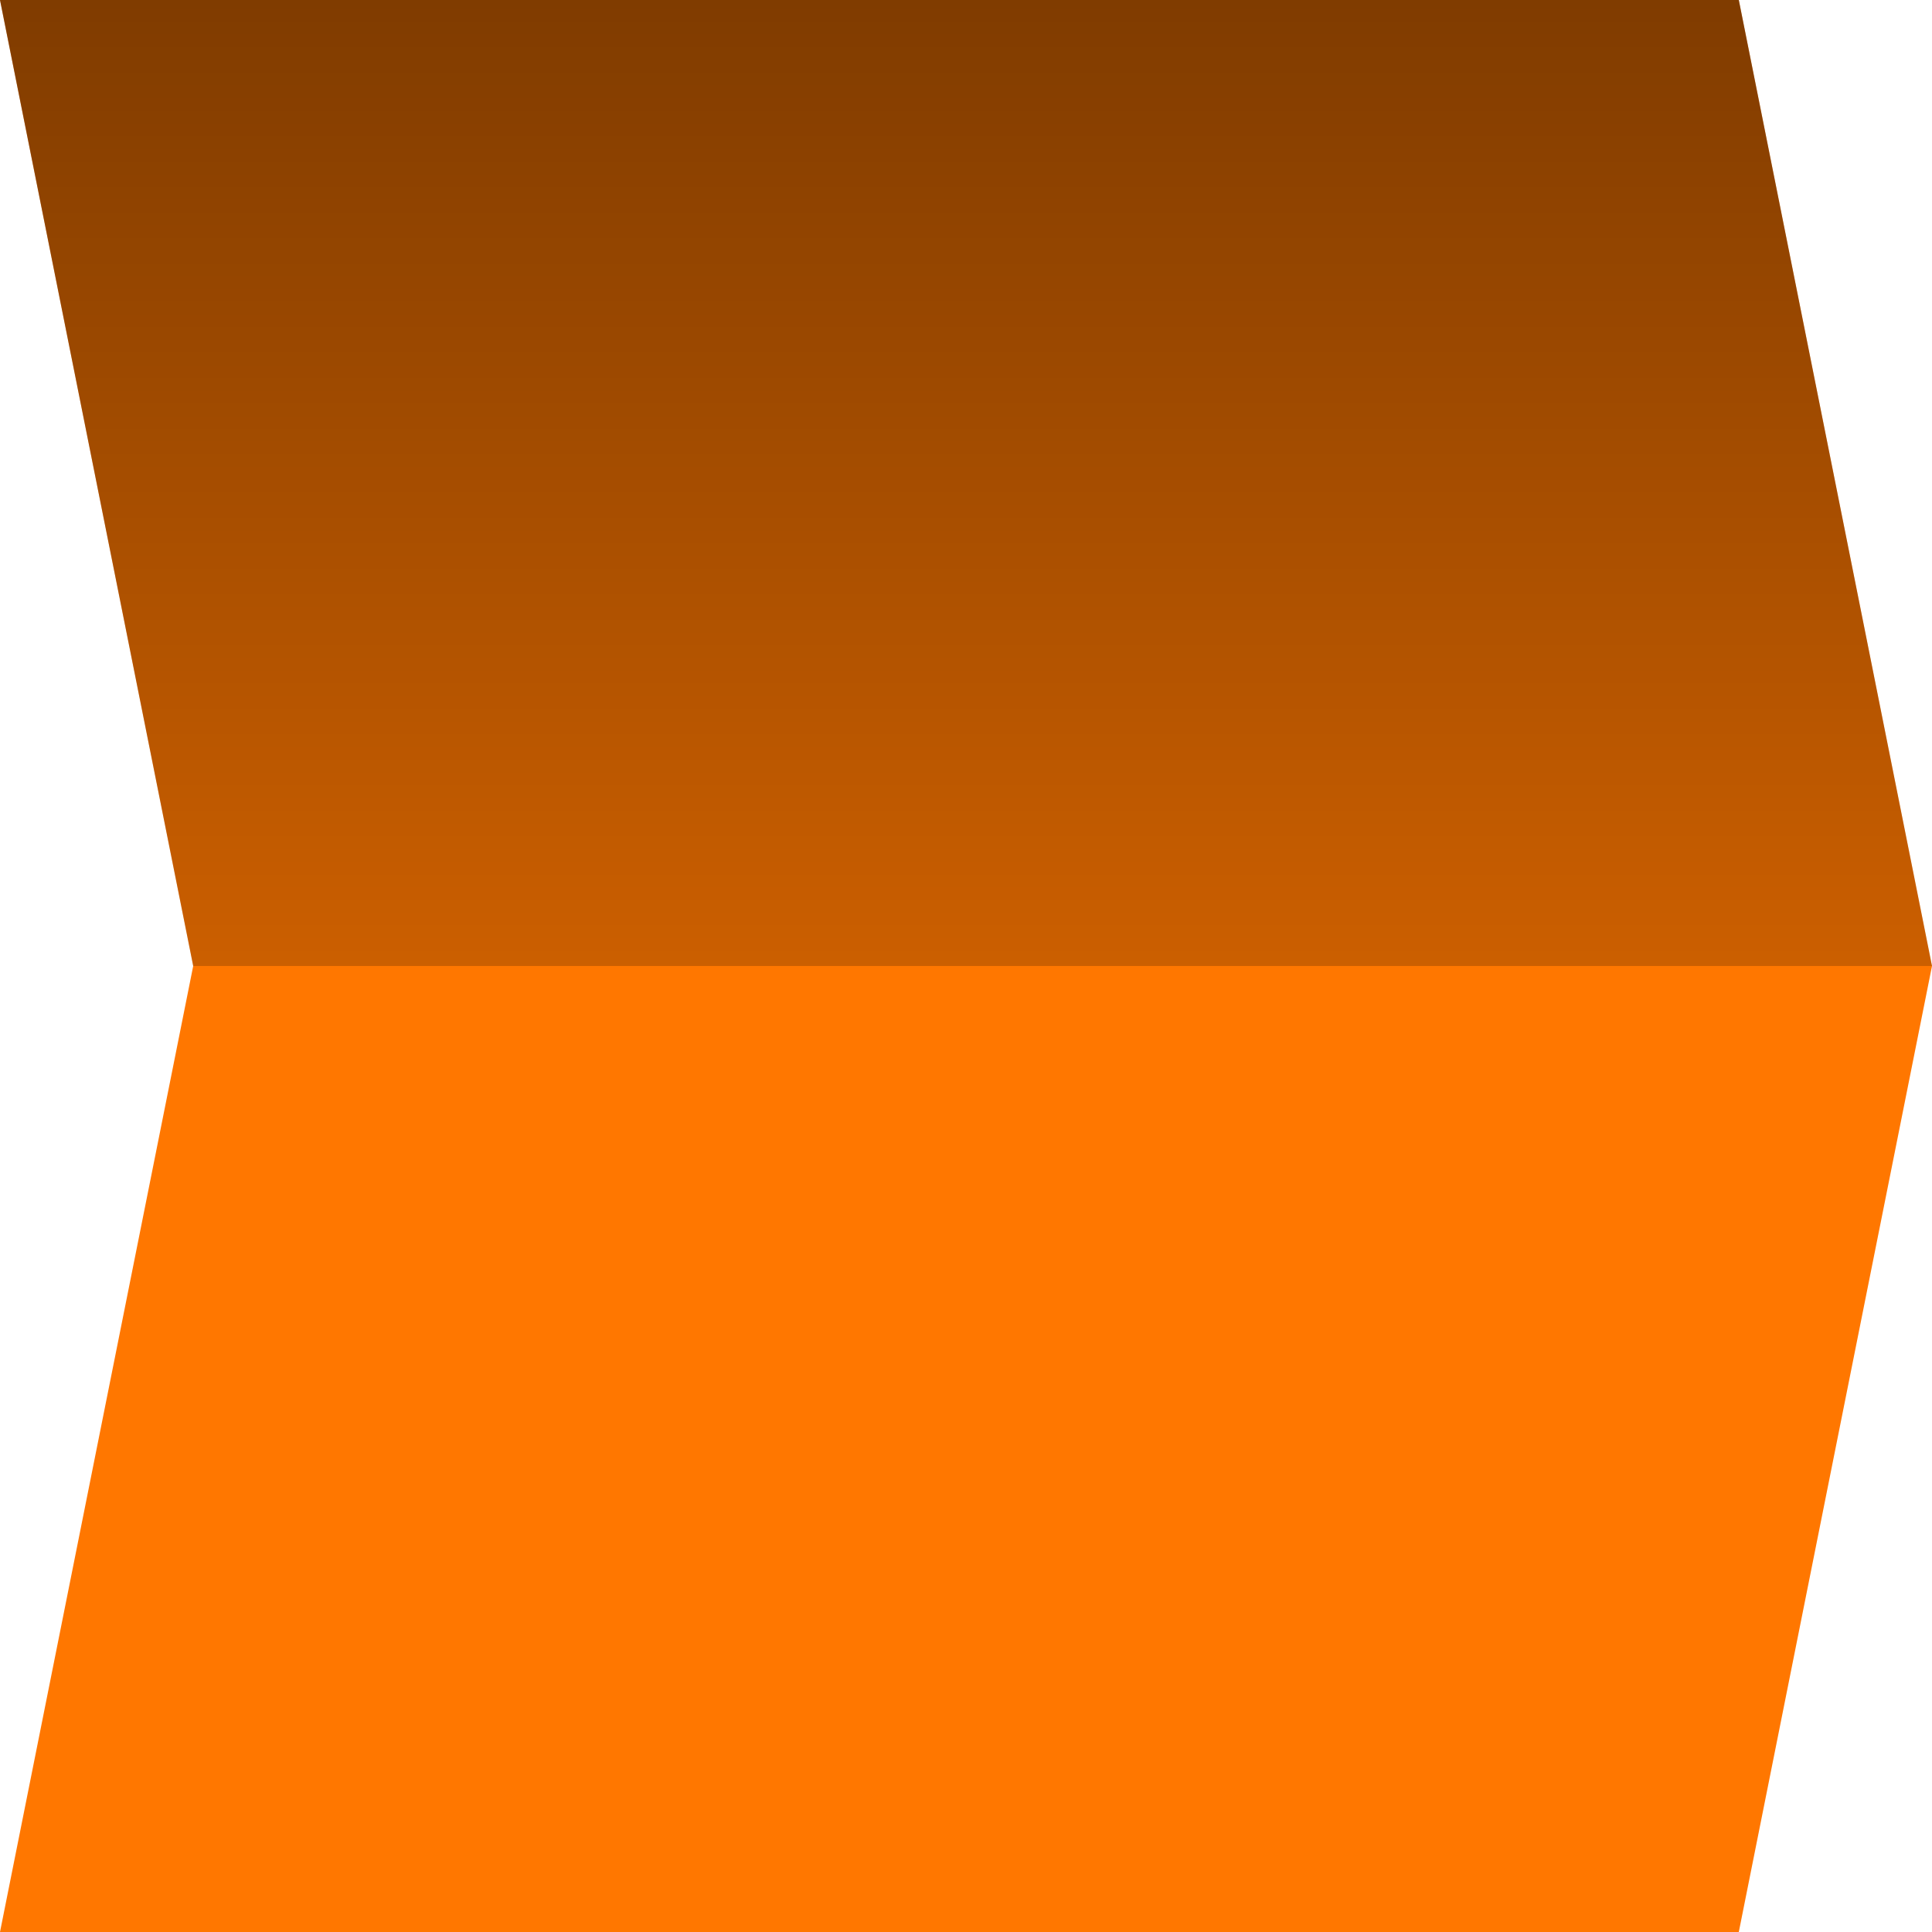
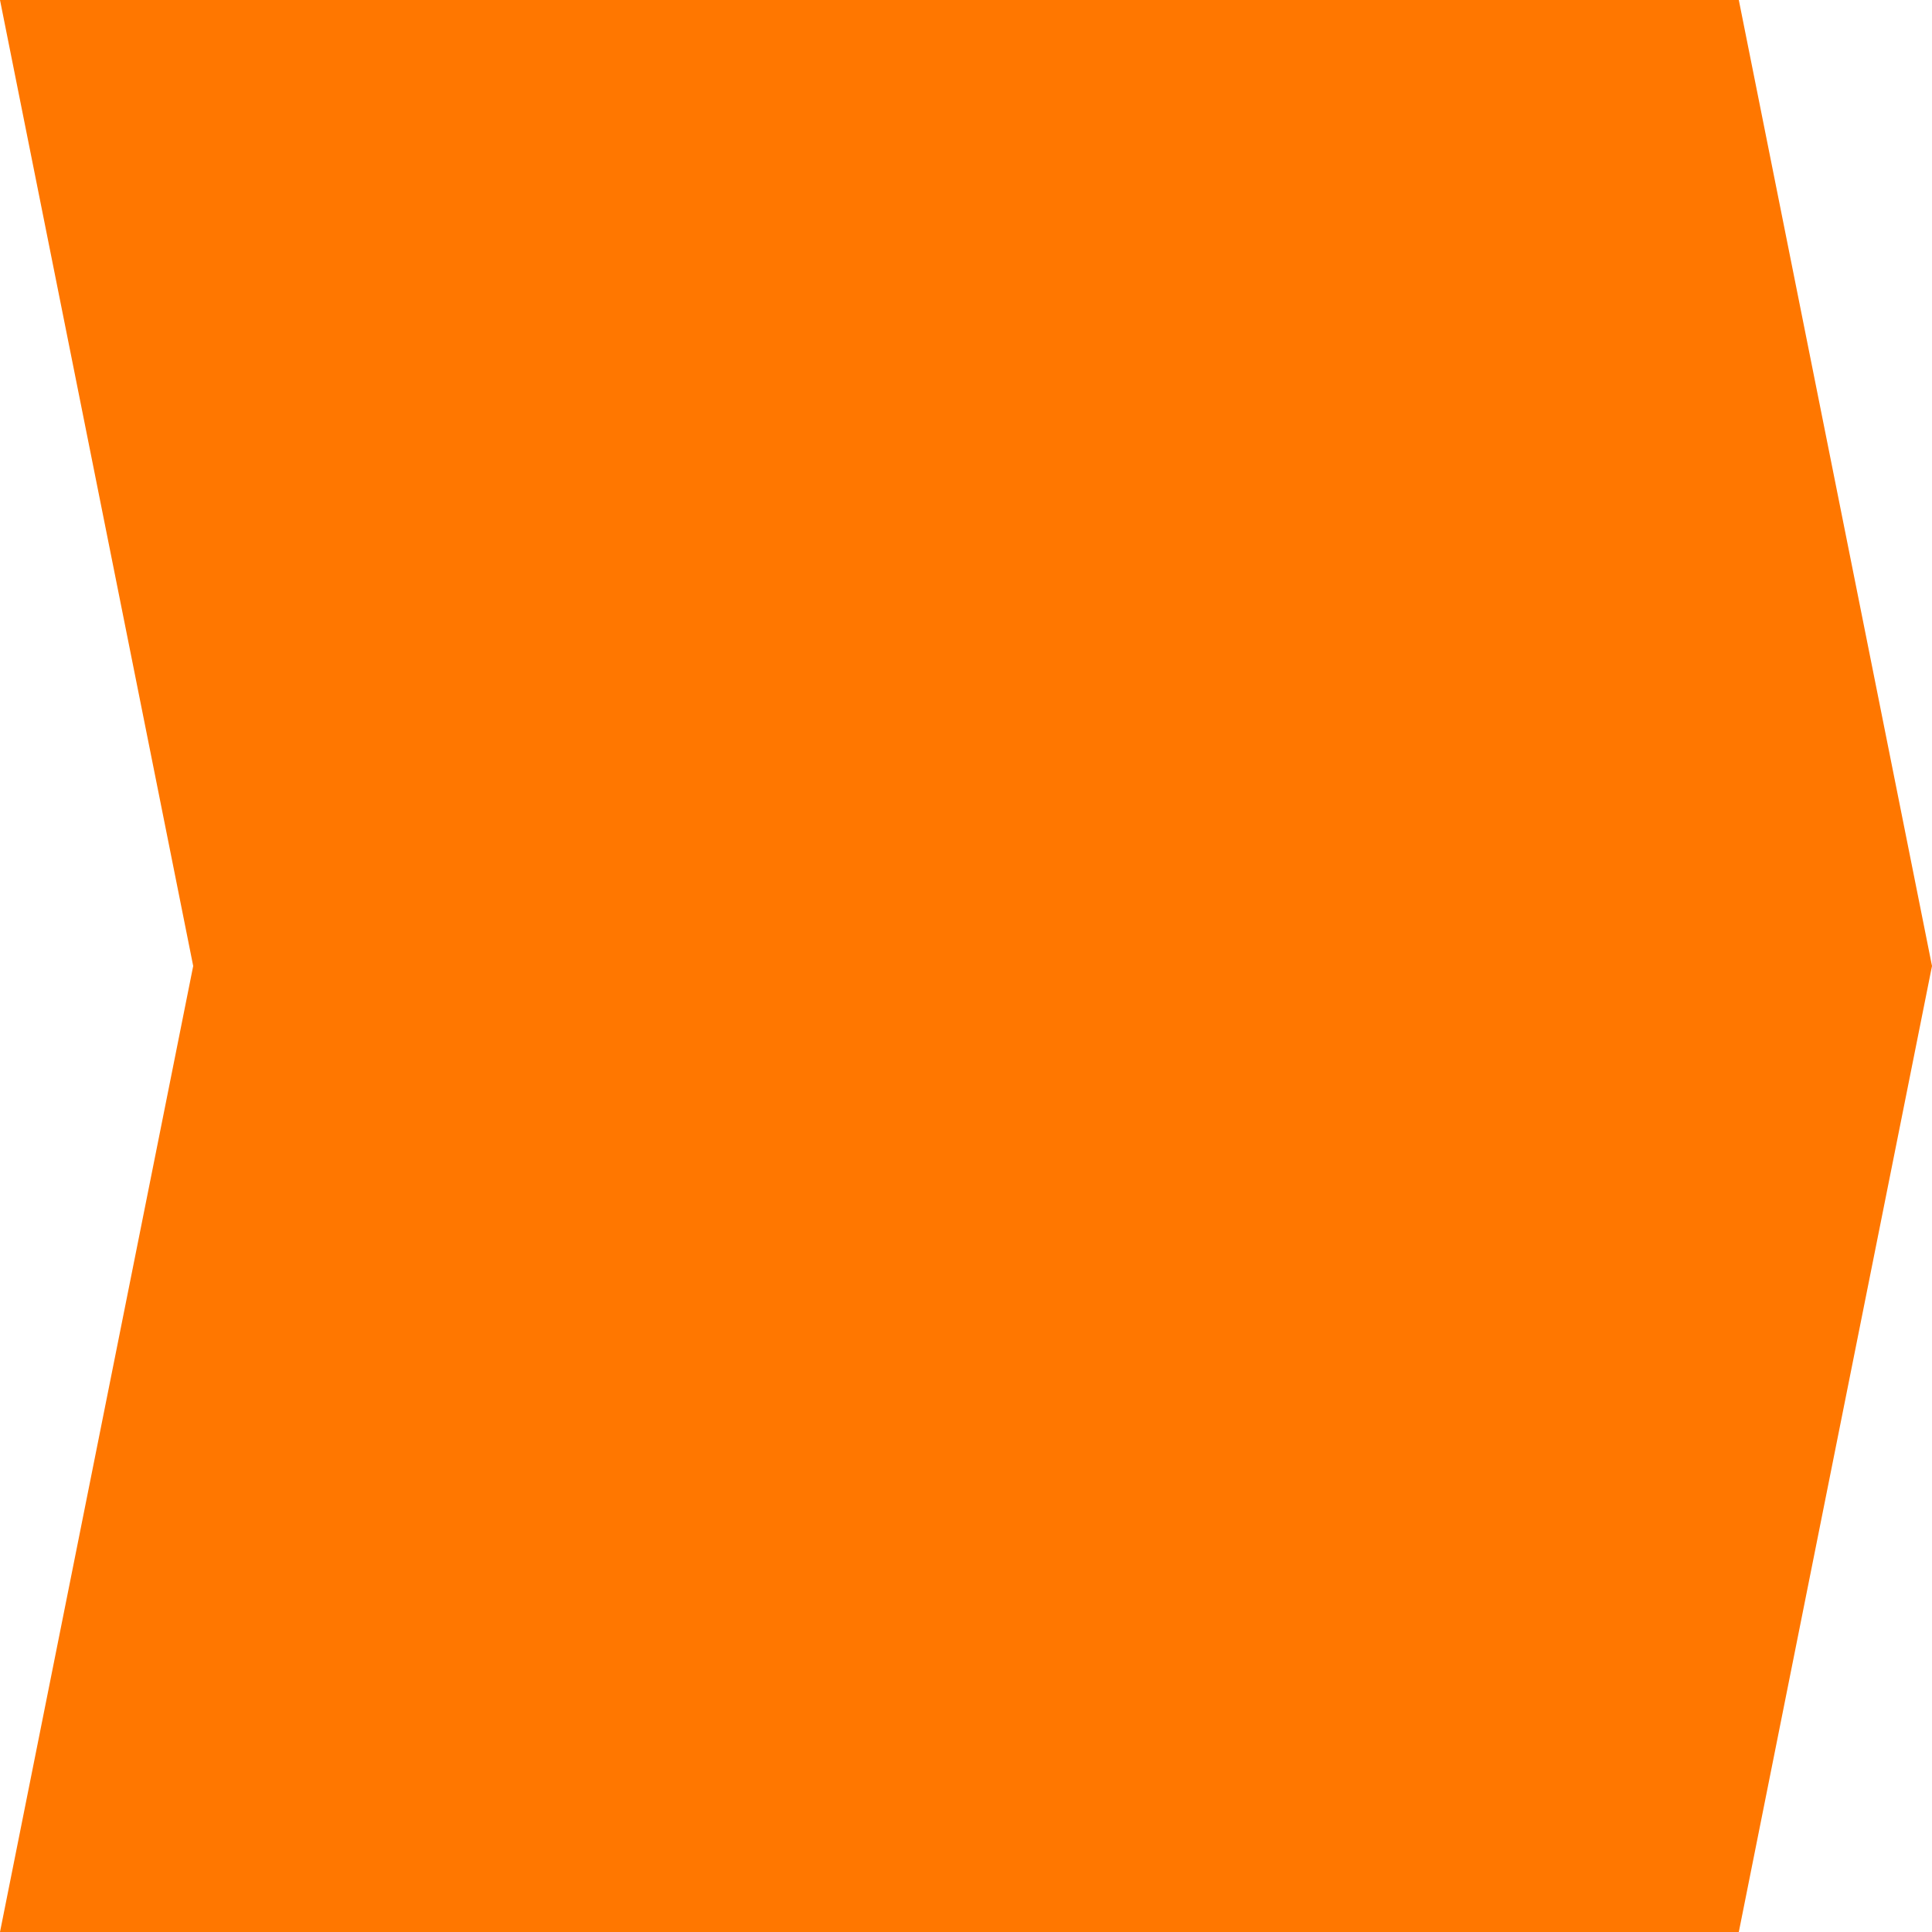
<svg xmlns="http://www.w3.org/2000/svg" width="100%" height="100%" viewBox="0 0 100 100" preserveAspectRatio="none" style="background-color: transparent">
  <defs>
    <linearGradient id="myLinearGradient1" x1="0%" y1="0%" x2="0%" y2="100%" spreadMethod="pad">
      <stop offset="0%" stop-color="#000" stop-opacity="0.5" />
      <stop offset="100%" stop-color="#000" stop-opacity="0.2" />
    </linearGradient>
  </defs>
  <polygon points="0 0, 90 0, 100 50, 90 100, 0 100, 10 50, 0 0" style="fill: #ff7700;" />
-   <polygon points="0 0, 90 0, 100 50, 10 50" style="fill:url(#myLinearGradient1); " />
</svg>